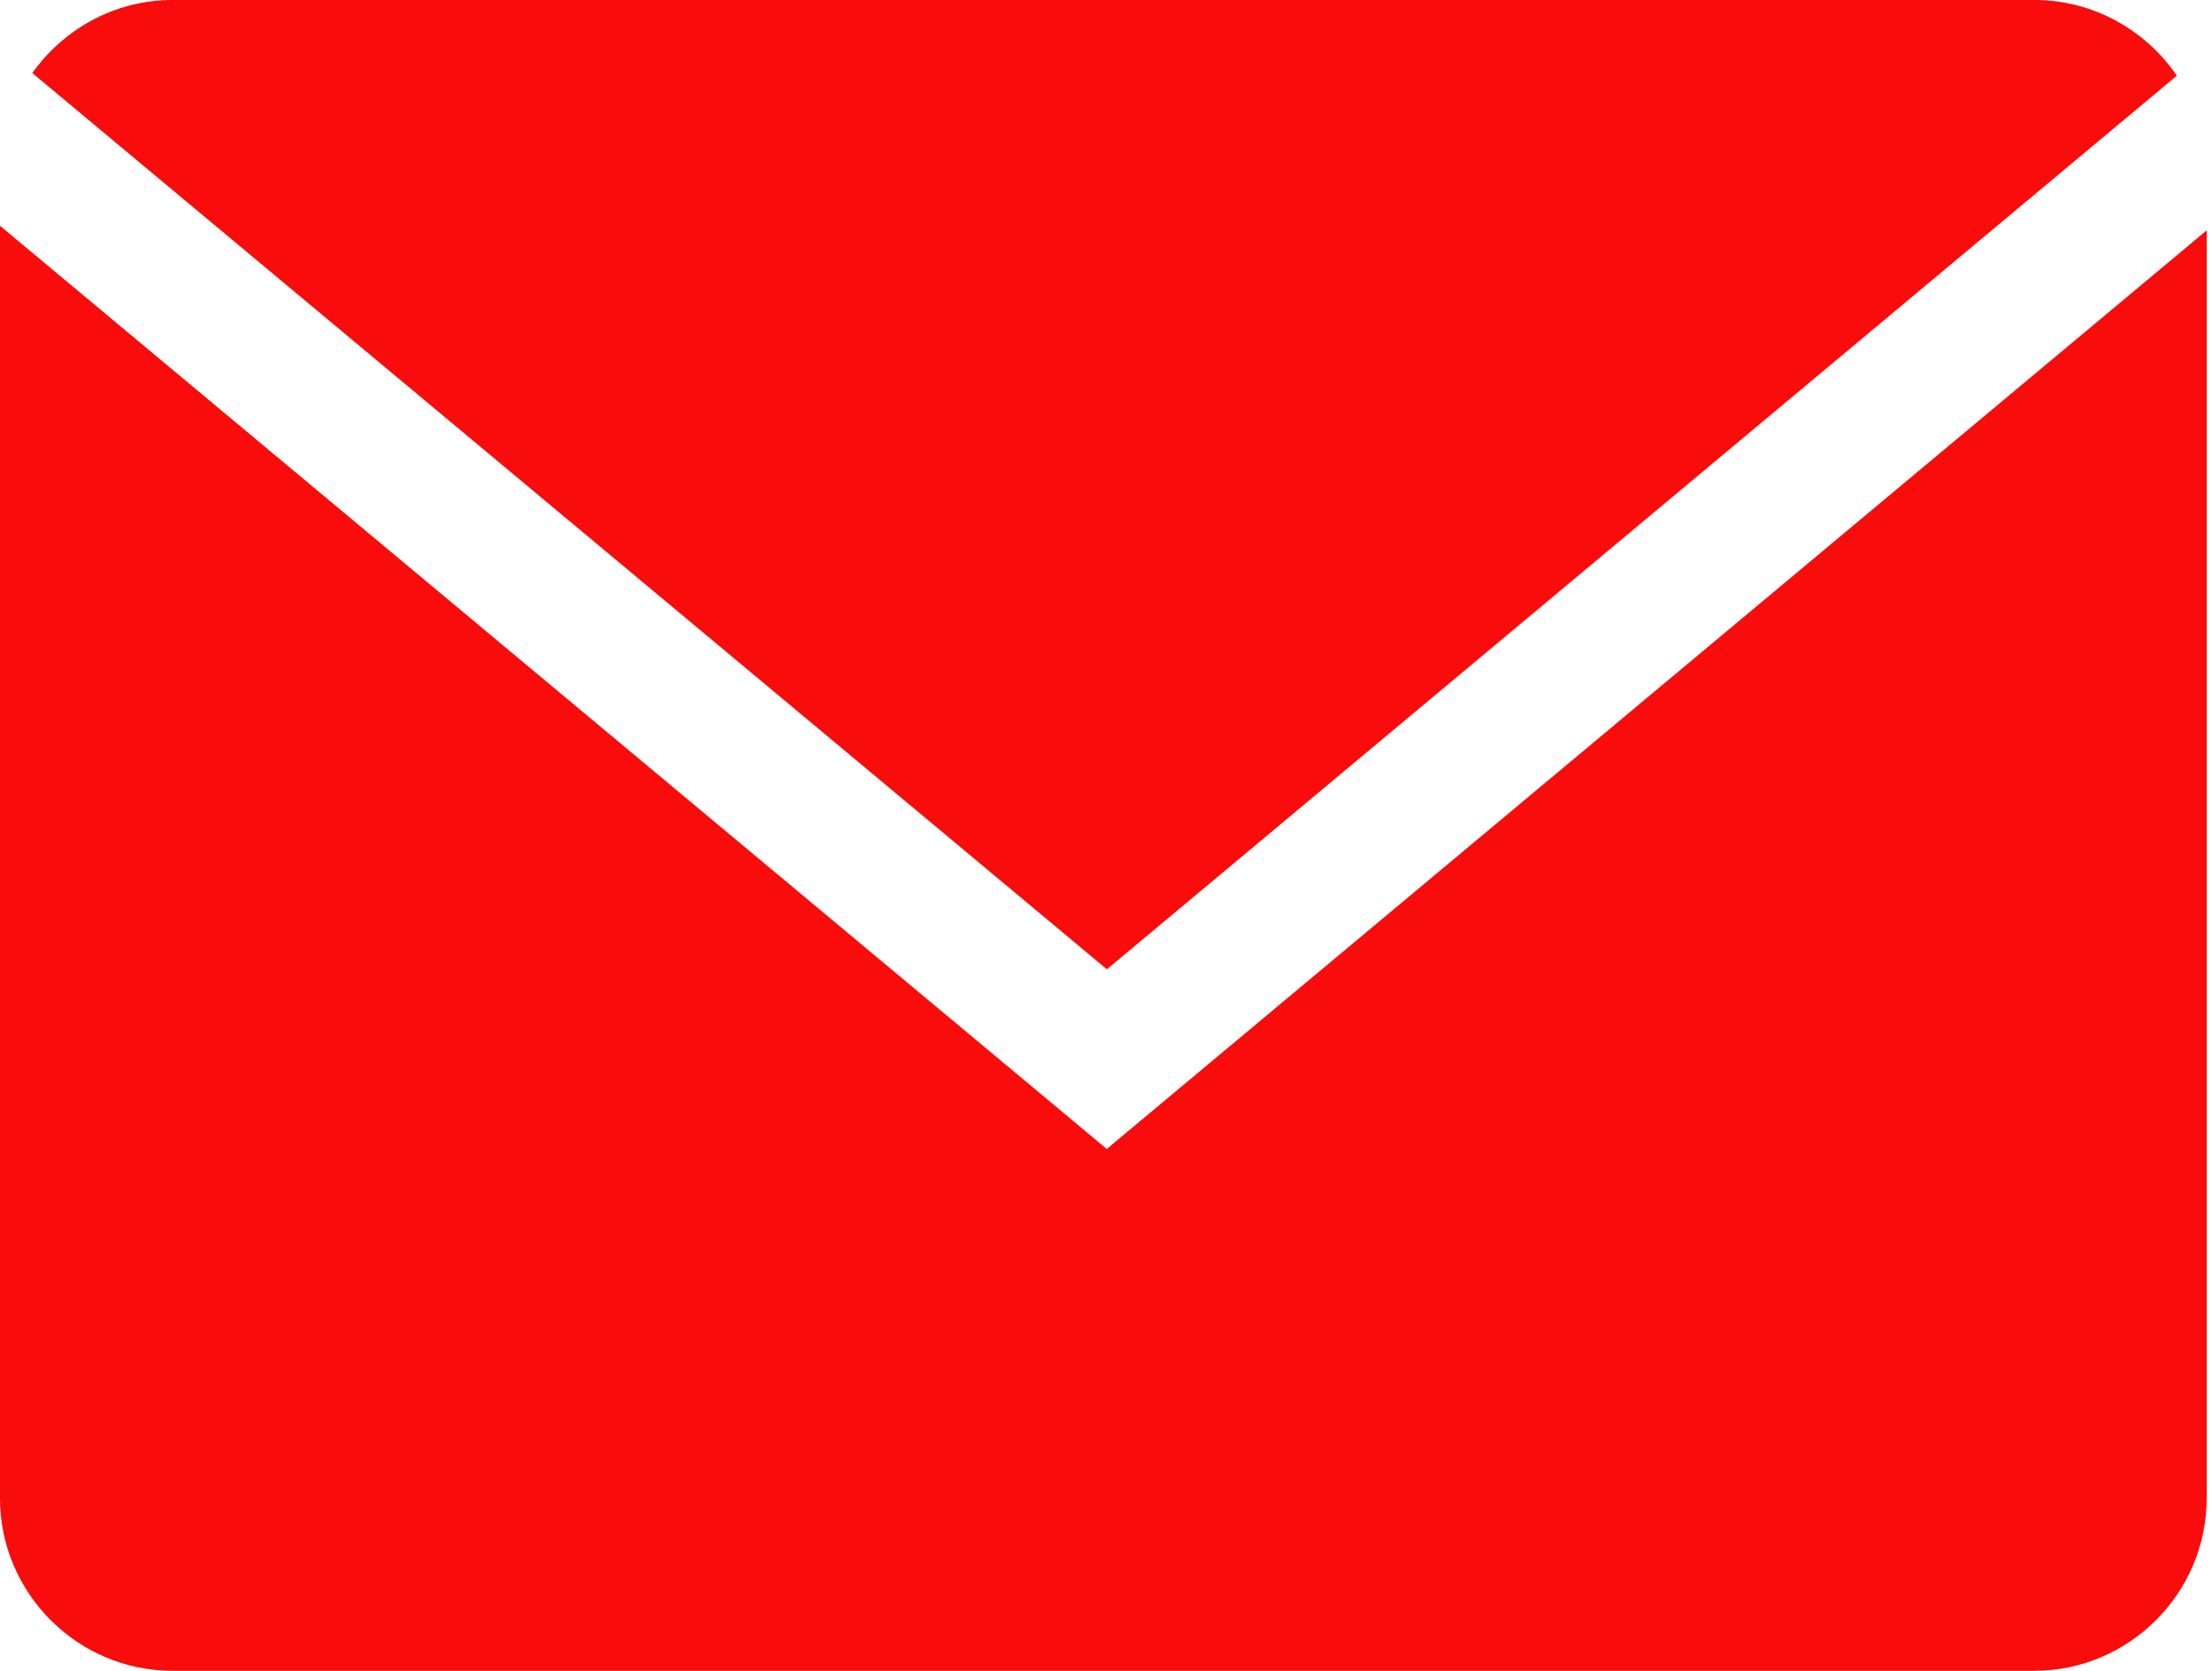
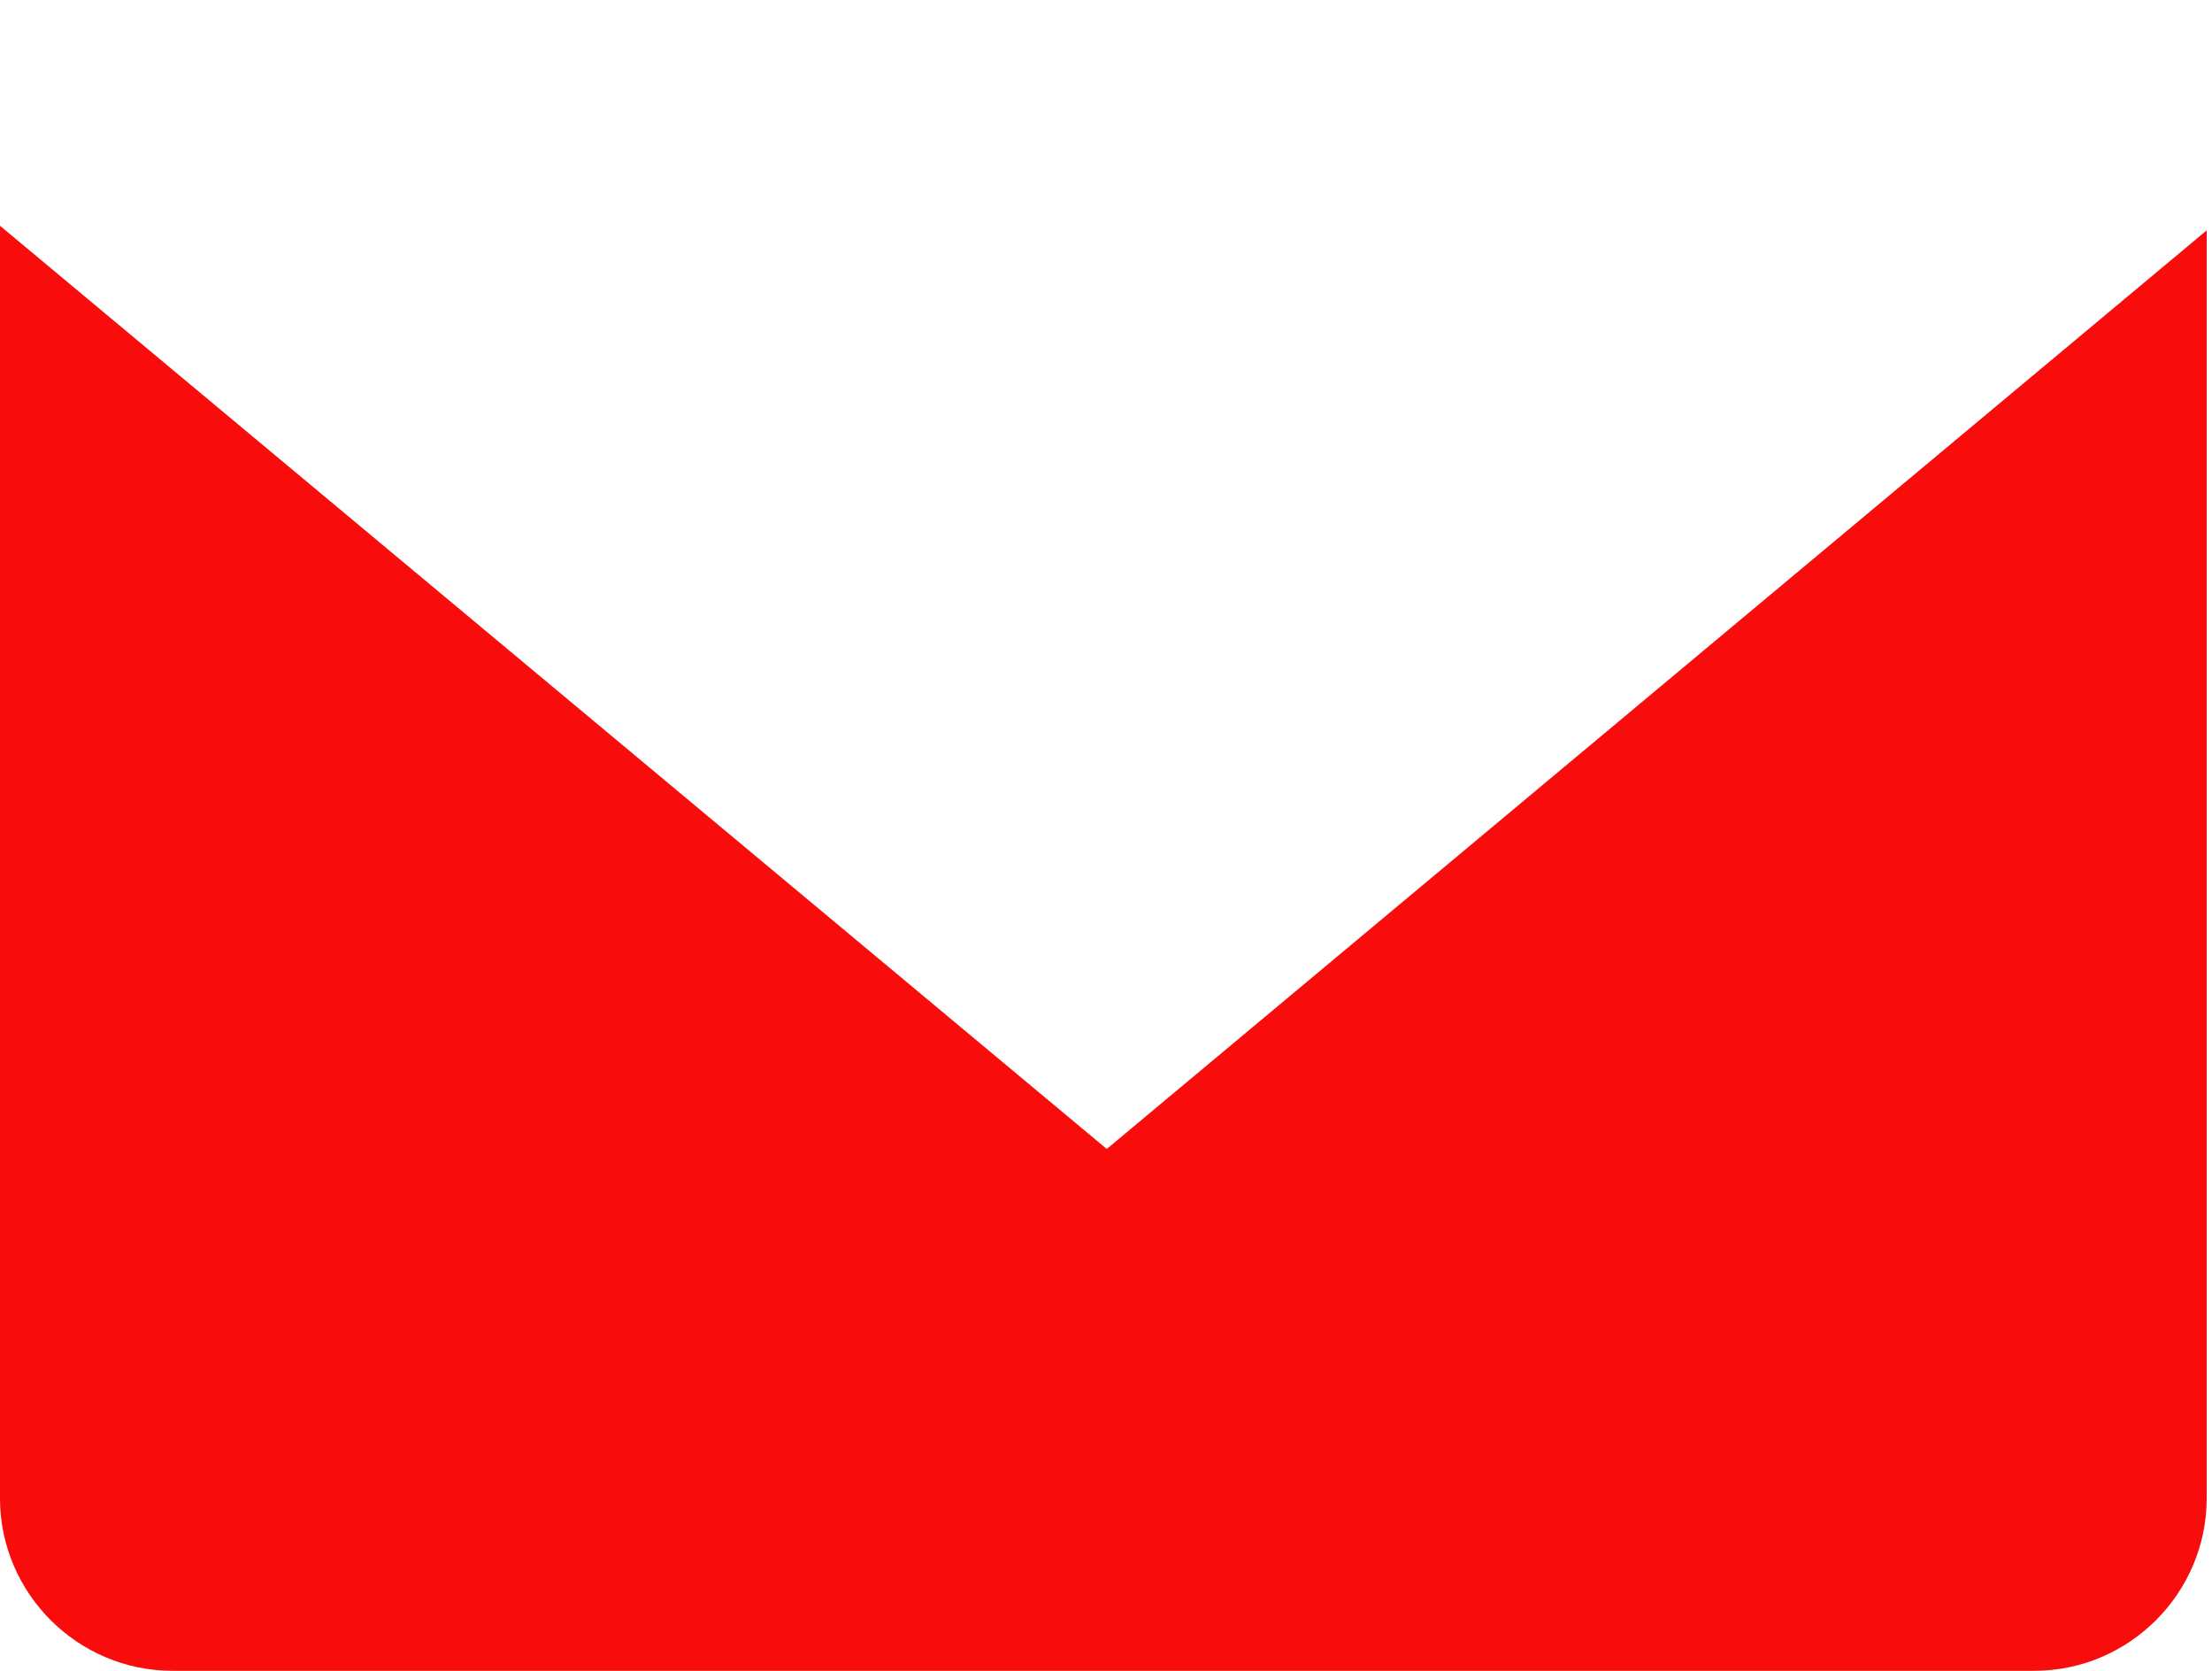
<svg xmlns="http://www.w3.org/2000/svg" width="147" height="111" viewBox="0 0 147 111" fill="none">
-   <path d="M144.664 5.028C142.597 2.001 139.12 0 135.197 0H11.467C7.626 0 4.23 1.93 2.147 4.852L73.559 64.397L144.664 5.028Z" fill="#F90C0C" />
  <path d="M0 15V99.542C0 105.844 5.157 111.001 11.459 111.001H135.188C141.491 111.001 146.647 105.844 146.647 99.542V15.305L73.551 76.333L0 15Z" fill="#F90C0C" />
</svg>